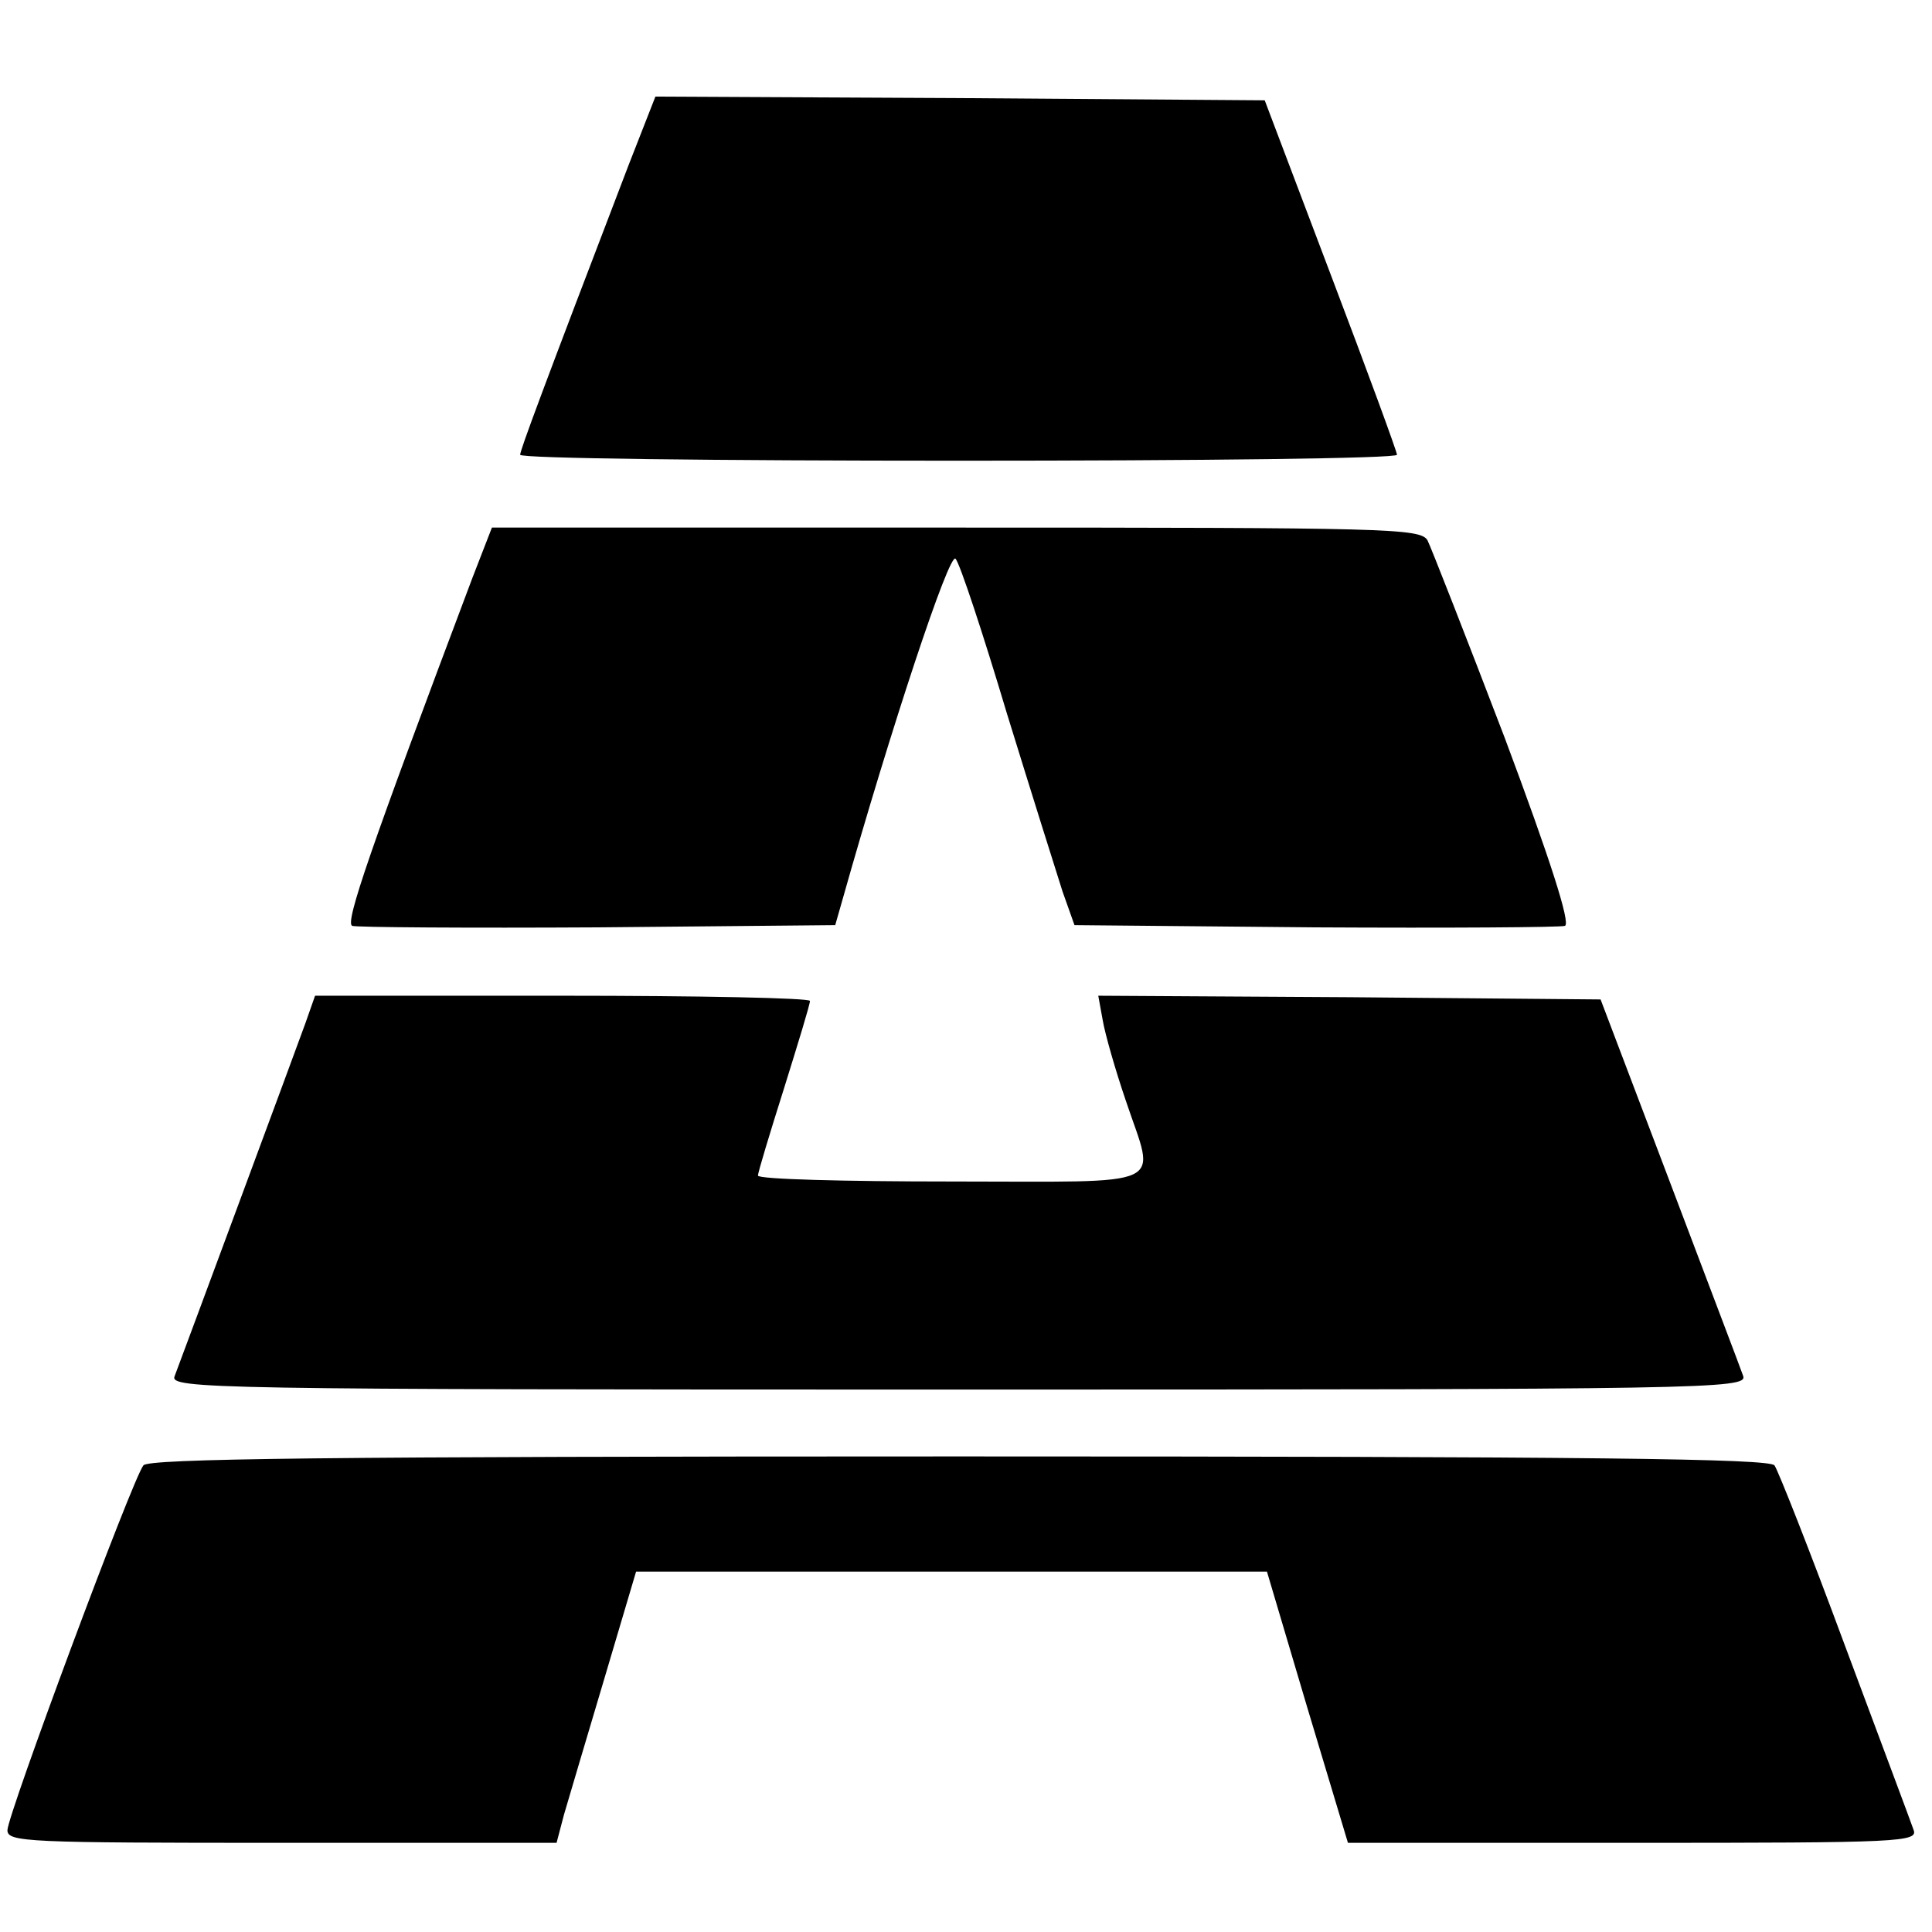
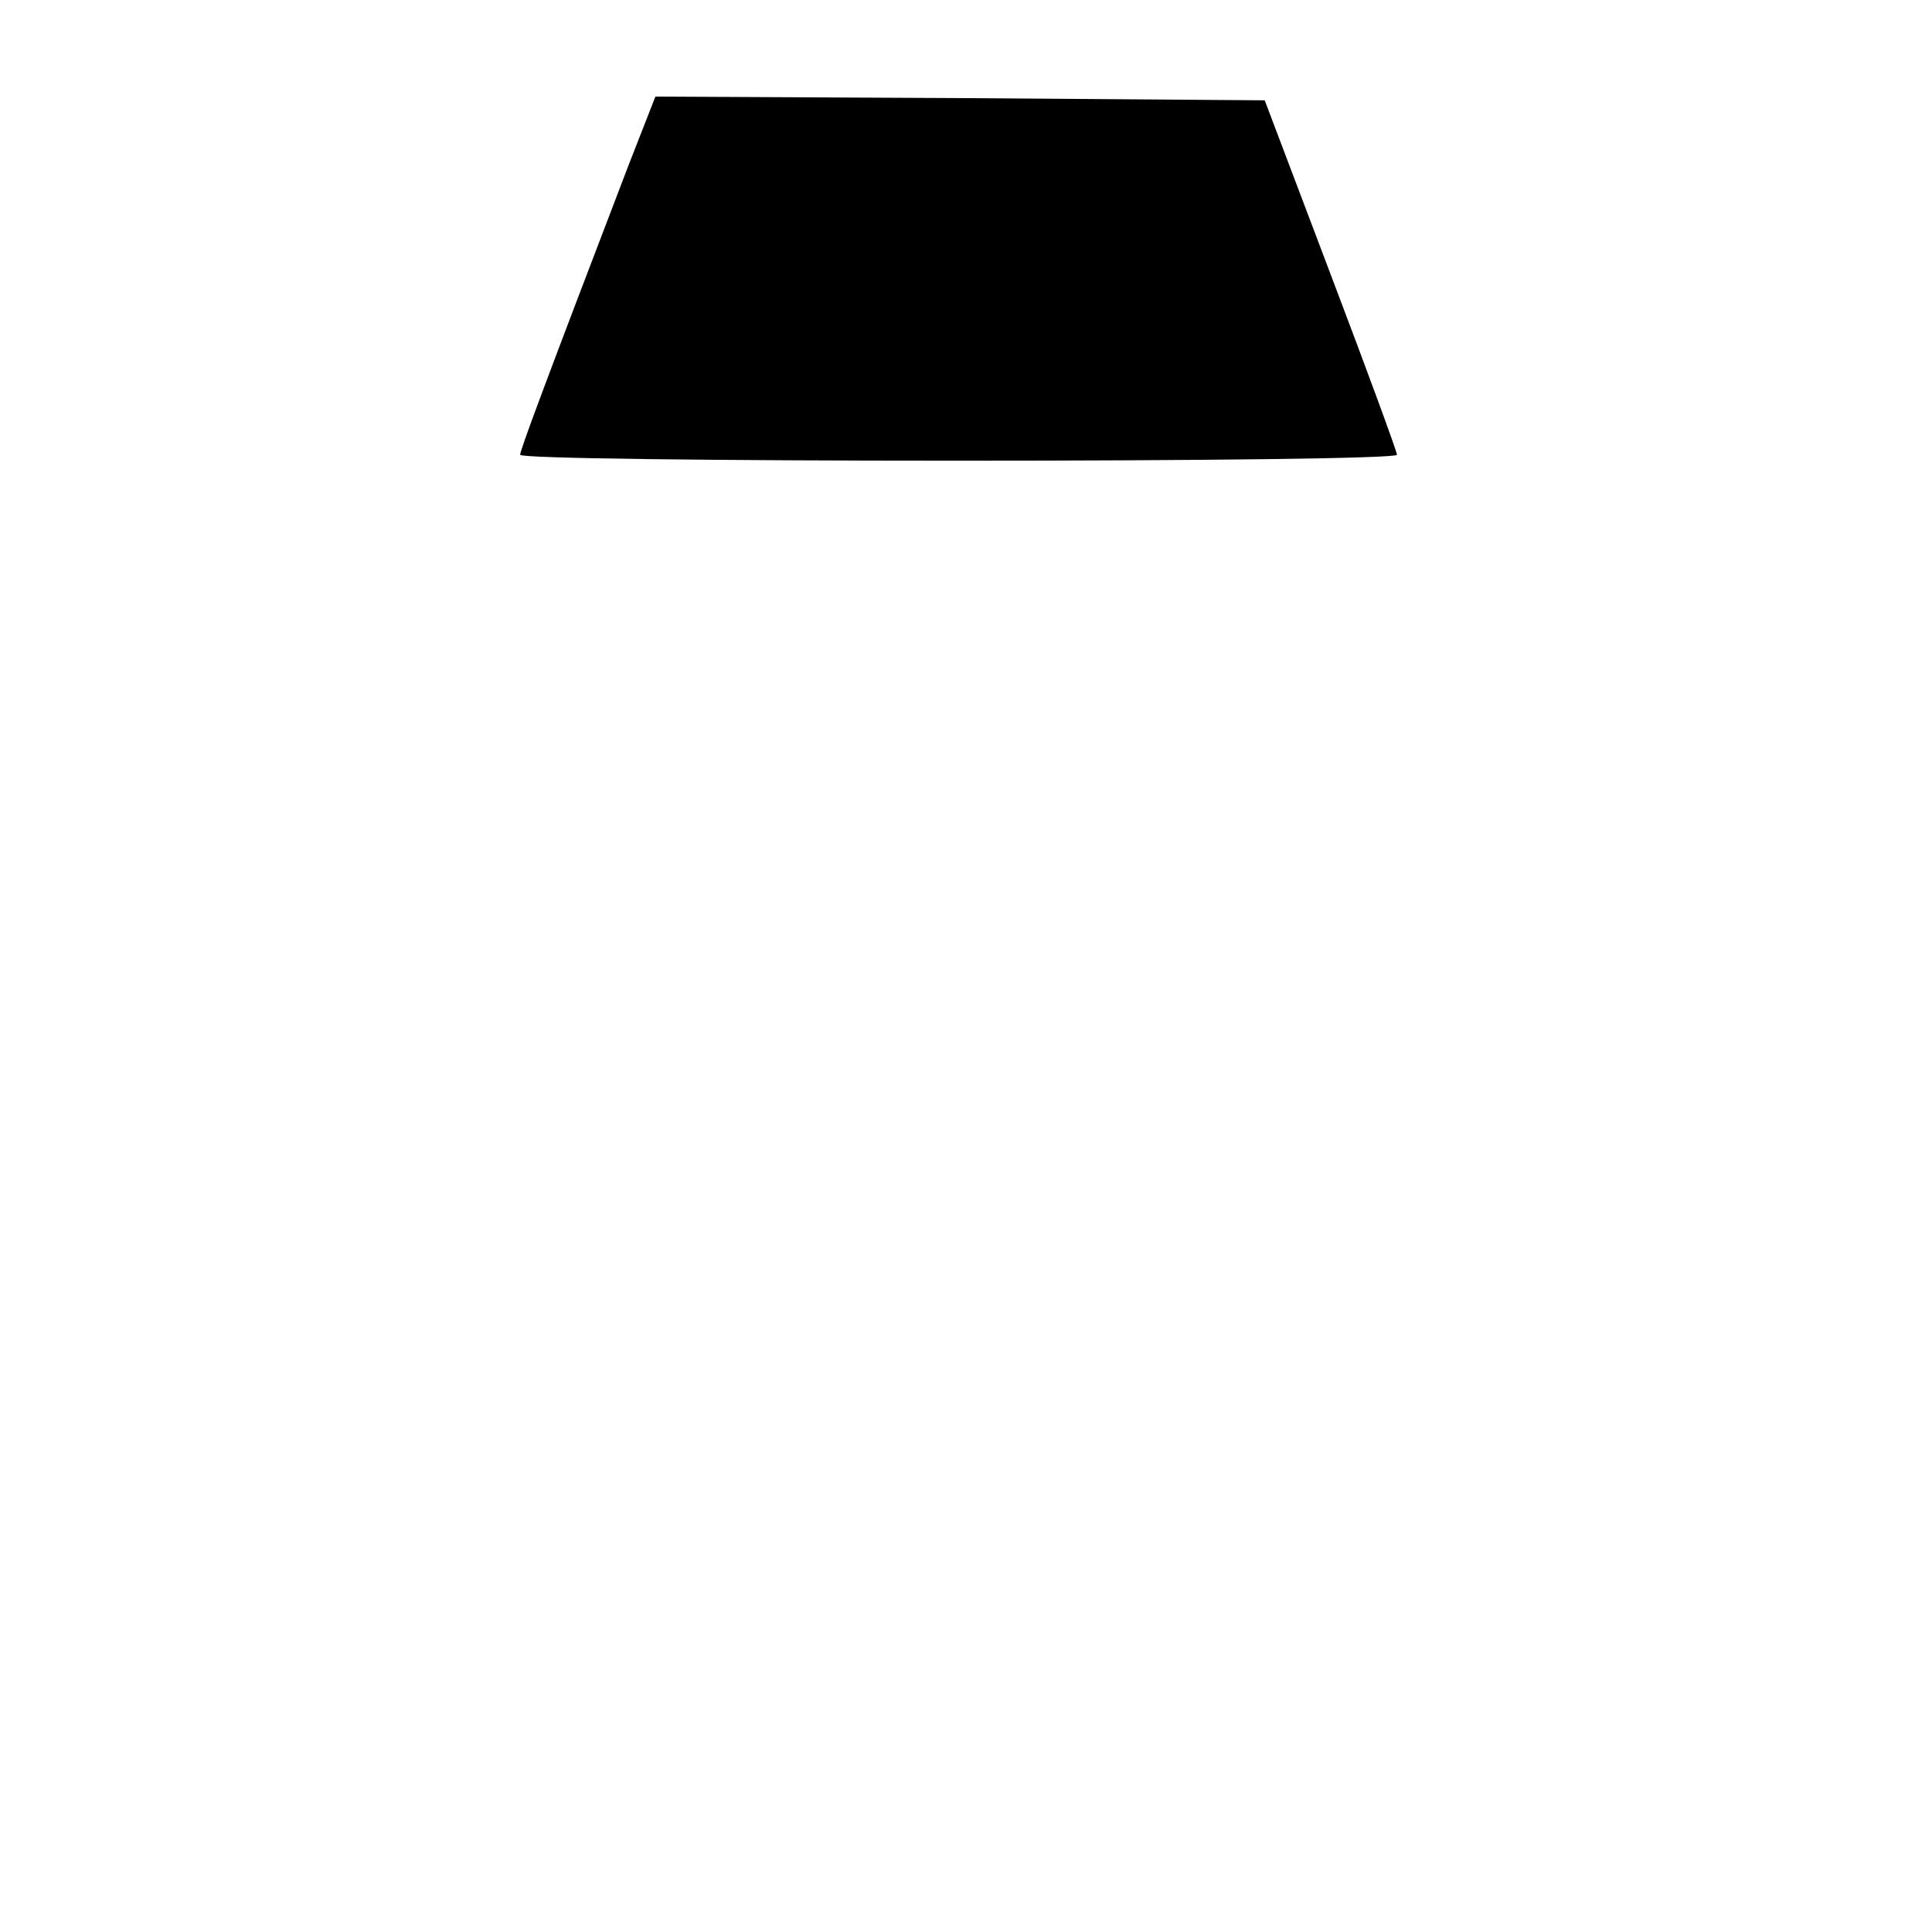
<svg xmlns="http://www.w3.org/2000/svg" version="1.0" width="260pt" height="260pt" viewBox="0 0 260 260" preserveAspectRatio="xMidYMid meet">
  <g transform="translate(0,260) scale(0.1,-0.1)" fill="#000000" stroke="none">
-     <path d="M846 2378 c-116 -303 -146 -384 -146 -390 0 -5 266 -8 590 -8 325 0 590 3 590 8 0 4 -40 113 -89 242 l-89 235 -410 3 -410 2 -36 -92z" />
-     <path d="M636 1823 c-139 -369 -172 -465 -162 -469 6 -2 155 -3 331 -2 l319 3 10 35 c64 227 144 469 152 458 6 -7 37 -101 69 -208 33 -107 67 -215 75 -240 l16 -45 324 -3 c179 -1 330 0 336 2 8 3 -20 90 -81 253 -52 136 -99 256 -104 266 -10 16 -52 17 -635 17 l-624 0 -26 -67z" />
-     <path d="M411 1223 c-13 -36 -162 -438 -176 -475 -7 -17 47 -18 1055 -18 1006 0 1061 1 1056 18 -3 9 -48 127 -99 262 l-93 245 -338 3 -338 2 6 -33 c3 -18 17 -67 31 -108 40 -120 64 -109 -235 -109 -143 0 -260 3 -260 8 0 4 16 57 35 117 19 61 35 113 35 118 0 4 -150 7 -333 7 l-333 0 -13 -37z" />
-     <path d="M193 628 c-15 -19 -183 -471 -183 -491 0 -16 26 -17 370 -17 l369 0 10 38 c6 20 30 102 54 182 l43 145 424 0 425 0 54 -182 55 -183 384 0 c362 0 384 1 377 18 -3 9 -45 121 -92 247 -47 127 -90 236 -95 243 -8 9 -240 12 -1098 12 -858 0 -1090 -3 -1097 -12z" />
+     <path d="M846 2378 c-116 -303 -146 -384 -146 -390 0 -5 266 -8 590 -8 325 0 590 3 590 8 0 4 -40 113 -89 242 l-89 235 -410 3 -410 2 -36 -92" />
  </g>
</svg>